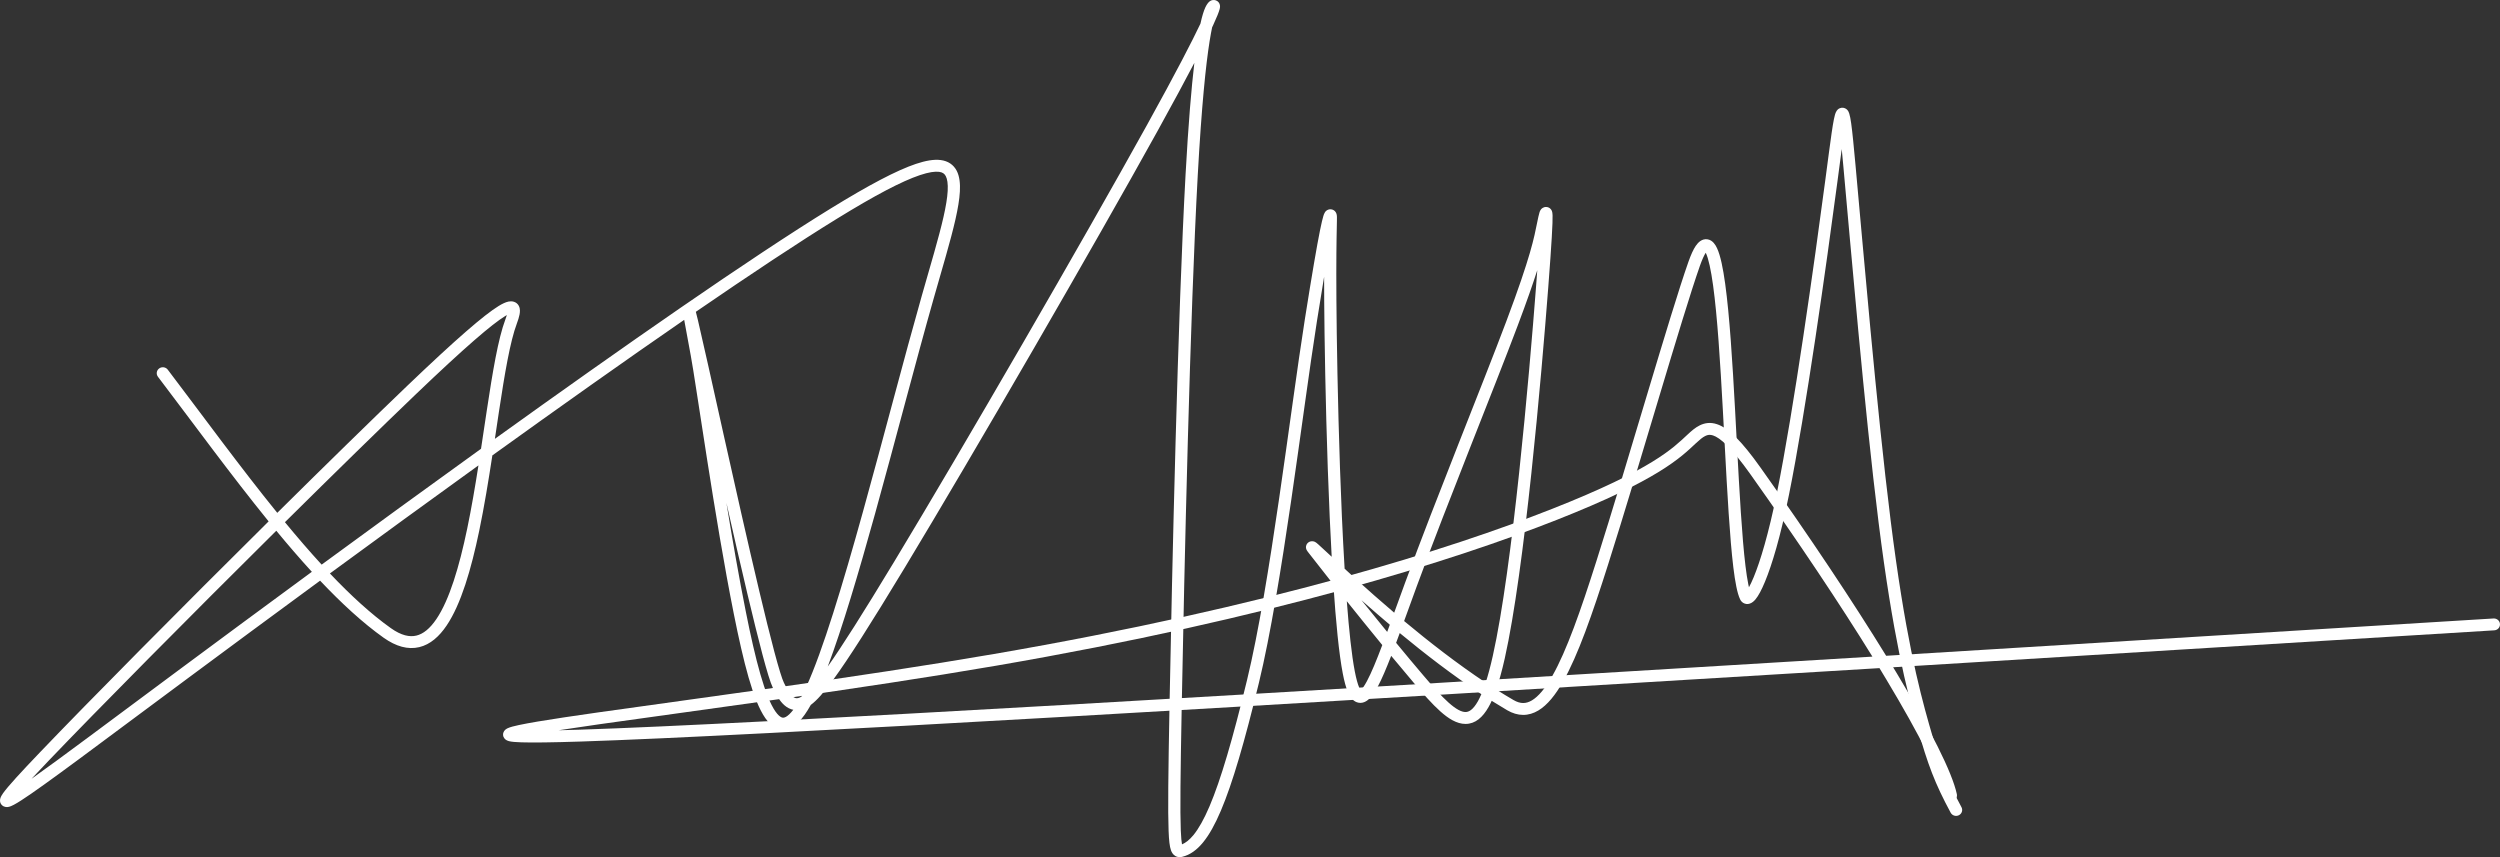
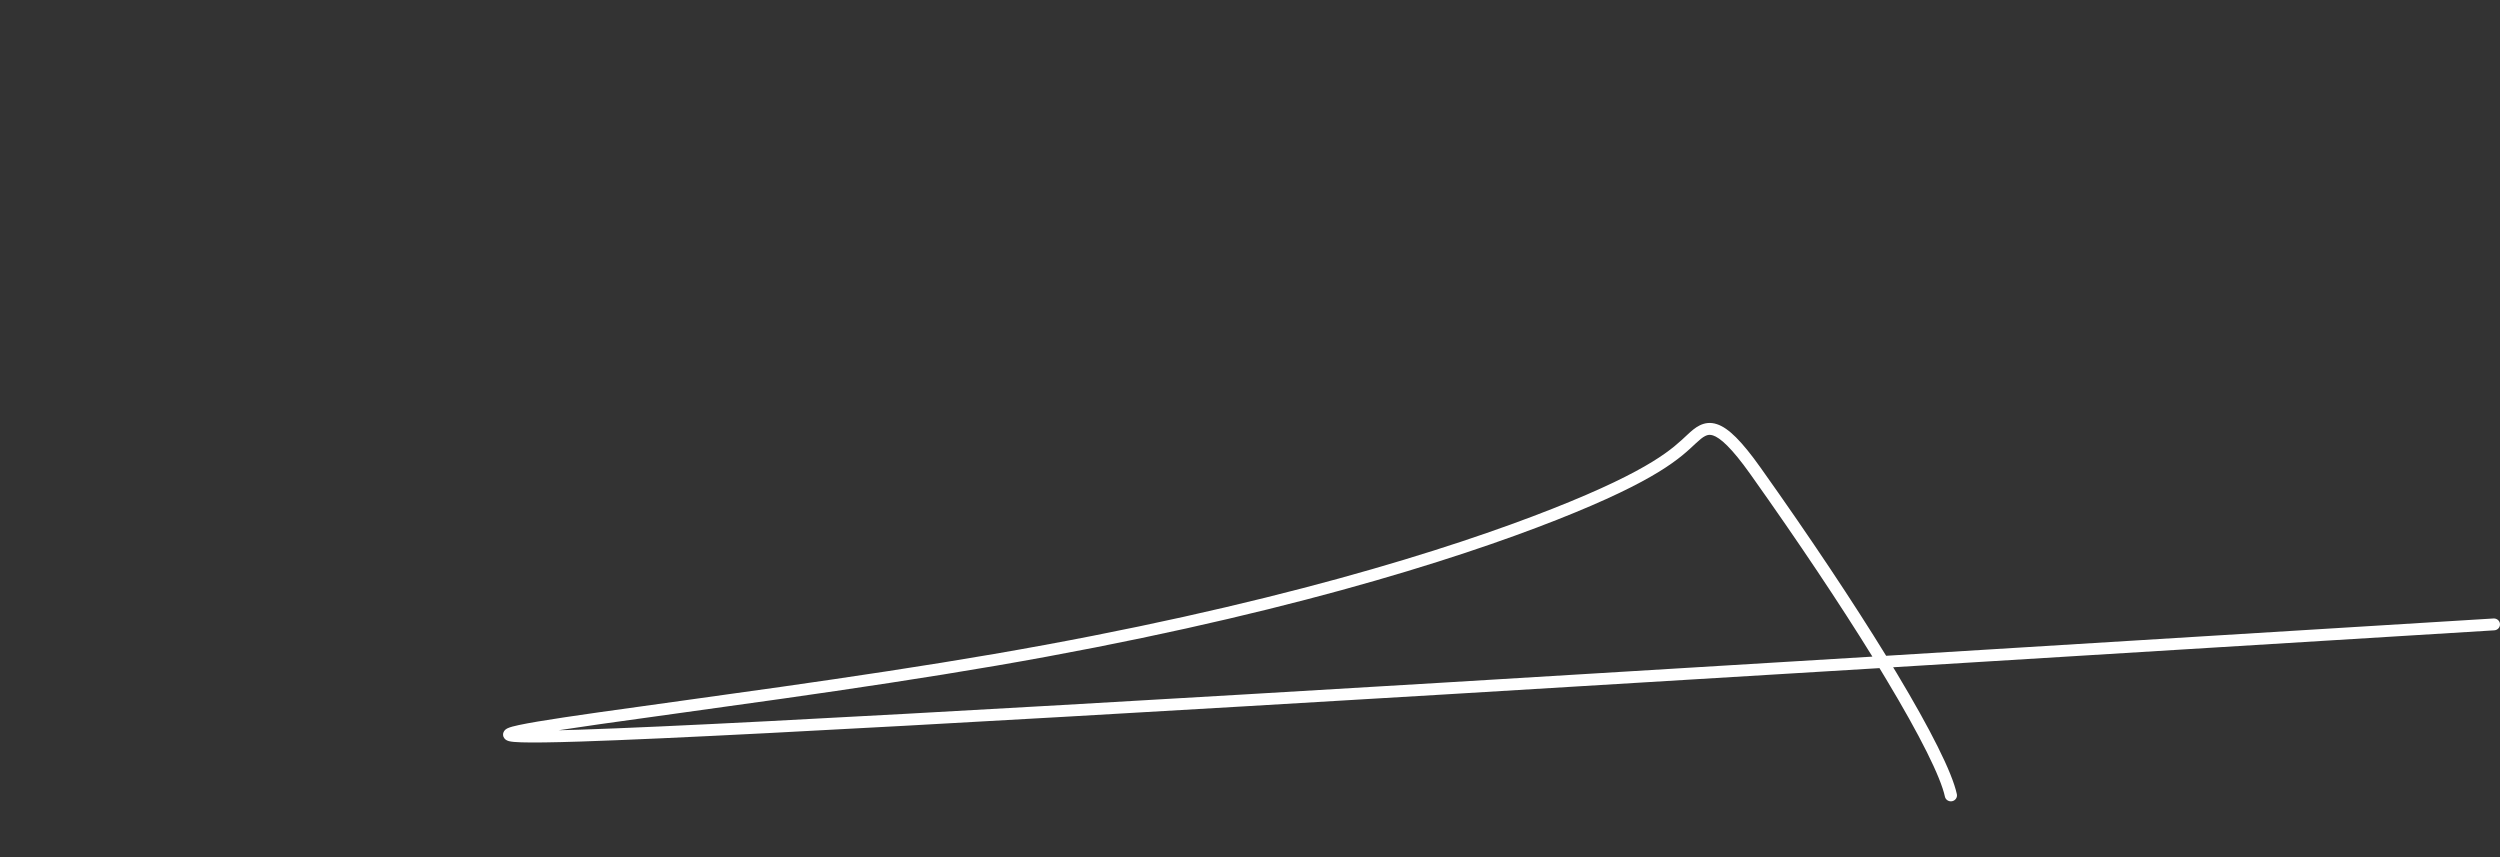
<svg xmlns="http://www.w3.org/2000/svg" fill="none" height="100%" overflow="visible" preserveAspectRatio="none" style="display: block;" viewBox="0 0 105 36" width="100%">
  <rect x="0" y="0" width="105" height="36" fill="#333333" stroke="none" />
  <g id="Vector">
-     <path d="M77.421 6.987C77.397 6.719 77.374 6.477 77.353 6.26C77.3 6.65 77.24 7.116 77.168 7.657C76.714 11.089 75.841 17.308 75.134 20.794C74.78 22.54 74.425 23.717 74.133 24.423C73.99 24.771 73.854 25.025 73.73 25.174C73.675 25.239 73.586 25.331 73.462 25.36C73.388 25.378 73.302 25.371 73.224 25.326C73.152 25.285 73.111 25.225 73.088 25.178C73.022 25.043 72.969 24.853 72.925 24.634C72.879 24.411 72.838 24.139 72.8 23.828C72.725 23.208 72.661 22.423 72.603 21.548C72.487 19.804 72.393 17.664 72.275 15.745C72.157 13.81 72.015 12.095 71.806 11.152C71.754 10.916 71.701 10.743 71.648 10.63C71.646 10.625 71.643 10.62 71.641 10.616C71.574 10.718 71.493 10.893 71.398 11.16C70.629 13.345 68.859 19.559 67.536 23.723C66.879 25.792 66.276 27.524 65.646 28.631C65.333 29.181 64.994 29.612 64.608 29.842C64.41 29.96 64.197 30.027 63.969 30.026C63.742 30.025 63.52 29.956 63.304 29.831C63.087 29.704 62.87 29.572 62.652 29.435C62.609 29.529 62.566 29.615 62.521 29.693C62.274 30.13 61.962 30.404 61.553 30.405C61.178 30.406 60.821 30.17 60.491 29.875C60.15 29.571 59.781 29.149 59.382 28.682C59.082 28.33 58.76 27.945 58.43 27.546C58.224 28.077 58.036 28.521 57.864 28.842C57.755 29.044 57.642 29.219 57.522 29.338C57.407 29.451 57.216 29.577 56.988 29.495C56.797 29.426 56.685 29.239 56.611 29.066C56.53 28.875 56.46 28.616 56.397 28.288C56.236 27.454 56.106 26.112 56.001 24.543C55.519 23.935 55.133 23.442 54.928 23.175C54.916 23.159 54.895 23.13 54.879 23.1C54.875 23.092 54.866 23.075 54.86 23.052C54.856 23.04 54.836 22.972 54.867 22.893C54.886 22.844 54.922 22.797 54.977 22.766C55.028 22.737 55.077 22.731 55.108 22.731C55.163 22.731 55.204 22.749 55.215 22.753C55.243 22.765 55.265 22.781 55.273 22.786C55.284 22.794 55.295 22.802 55.304 22.81C55.323 22.825 55.345 22.844 55.369 22.865C55.464 22.948 55.626 23.099 55.839 23.298C55.868 23.326 55.899 23.354 55.931 23.384C55.901 22.846 55.873 22.292 55.848 21.73C55.726 19.009 55.66 16.091 55.631 14.02C55.618 13.045 55.613 12.258 55.613 11.624C55.527 12.139 55.427 12.753 55.312 13.485C54.691 17.421 53.849 24.654 52.874 28.679C52.27 31.169 51.764 32.904 51.276 34.051C51.032 34.625 50.787 35.065 50.528 35.381C50.268 35.699 49.982 35.906 49.656 35.986C49.597 36.001 49.484 36.019 49.37 35.955C49.262 35.895 49.21 35.794 49.181 35.713C49.124 35.554 49.096 35.292 49.081 34.892C49.048 34.072 49.066 32.527 49.119 29.663C49.226 23.93 49.469 13.195 49.794 7.325C49.912 5.18 50.04 3.686 50.163 2.64C49.786 3.361 49.285 4.294 48.622 5.493C45.979 10.27 40.906 19.031 37.996 23.848C36.542 26.254 35.629 27.677 35.016 28.519C34.6 29.09 34.306 29.42 34.053 29.606C33.967 29.761 33.882 29.897 33.799 30.015C33.63 30.254 33.453 30.437 33.261 30.543C33.057 30.655 32.838 30.676 32.627 30.589C32.431 30.509 32.273 30.348 32.141 30.159C31.878 29.78 31.65 29.181 31.439 28.449C31.227 27.709 31.025 26.805 30.823 25.798C30.419 23.783 30.02 21.348 29.695 19.277C29.369 17.201 29.119 15.501 29.013 14.939C28.877 14.22 28.786 13.729 28.736 13.434C26.225 15.165 23.454 17.131 20.679 19.127C20.517 20.189 20.338 21.278 20.127 22.295C19.791 23.906 19.364 25.378 18.756 26.276C18.451 26.727 18.076 27.069 17.609 27.18C17.133 27.294 16.631 27.153 16.11 26.783C15.231 26.158 14.339 25.334 13.444 24.388C11.411 25.879 9.521 27.276 7.9 28.479C4.146 31.265 1.842 33.006 0.893 33.615C0.773 33.692 0.67 33.754 0.585 33.799C0.512 33.838 0.419 33.883 0.332 33.894C0.295 33.899 0.173 33.909 0.078 33.812C-0.021 33.712 -0.001 33.59 0.008 33.552C0.027 33.467 0.084 33.38 0.129 33.315C0.334 33.026 0.864 32.449 1.68 31.596C3.74 29.442 7.636 25.512 11.282 21.898C9.705 19.956 8.131 17.795 6.633 15.823C6.549 15.712 6.573 15.555 6.687 15.473C6.801 15.391 6.962 15.415 7.046 15.526C8.54 17.493 10.088 19.619 11.645 21.539C13.691 19.513 15.635 17.61 17.102 16.206C19.173 14.225 20.337 13.224 20.941 12.853C21.091 12.761 21.231 12.692 21.356 12.666C21.421 12.653 21.501 12.648 21.584 12.674C21.674 12.702 21.744 12.762 21.786 12.838C21.825 12.907 21.835 12.979 21.837 13.036C21.839 13.095 21.831 13.155 21.821 13.212C21.799 13.325 21.757 13.455 21.707 13.59C21.425 14.34 21.198 15.69 20.956 17.288C20.9 17.658 20.843 18.041 20.785 18.431C26.17 14.562 31.503 10.841 34.89 8.757C36.49 7.773 37.65 7.159 38.466 6.884C38.873 6.748 39.222 6.685 39.51 6.722C39.818 6.762 40.048 6.916 40.182 7.173C40.304 7.41 40.333 7.714 40.315 8.044C40.297 8.38 40.228 8.777 40.127 9.223C39.925 10.114 39.582 11.245 39.212 12.545C38.468 15.162 37.607 18.5 36.748 21.593C36.062 24.061 35.378 26.373 34.765 27.996C35.362 27.148 36.229 25.787 37.554 23.594C40.461 18.783 45.53 10.027 48.17 5.256C49.41 3.015 50.077 1.715 50.419 0.992C50.455 0.827 50.49 0.694 50.523 0.585C50.592 0.359 50.658 0.226 50.726 0.139L50.753 0.106C50.764 0.094 50.777 0.081 50.791 0.07C50.804 0.058 50.829 0.039 50.864 0.023C50.897 0.009 50.973 -0.016 51.064 0.015C51.163 0.049 51.207 0.126 51.224 0.171C51.24 0.214 51.241 0.252 51.241 0.271C51.241 0.312 51.233 0.352 51.225 0.381C51.196 0.5 51.111 0.714 50.95 1.063C50.937 1.091 50.923 1.119 50.909 1.149C50.876 1.308 50.84 1.5 50.803 1.733C50.646 2.723 50.468 4.422 50.306 7.352C49.982 13.211 49.739 23.937 49.632 29.672C49.578 32.543 49.561 34.071 49.593 34.873C49.605 35.176 49.624 35.358 49.644 35.463C49.795 35.4 49.955 35.279 50.127 35.07C50.343 34.805 50.566 34.413 50.802 33.86C51.272 32.754 51.772 31.053 52.375 28.564C53.344 24.564 54.177 17.386 54.804 13.409C55.117 11.43 55.314 10.303 55.439 9.681C55.502 9.373 55.547 9.181 55.582 9.069C55.596 9.022 55.618 8.958 55.652 8.909C55.662 8.894 55.682 8.868 55.713 8.845C55.745 8.821 55.807 8.785 55.893 8.79C55.982 8.796 56.042 8.842 56.073 8.876C56.102 8.908 56.116 8.939 56.123 8.956C56.148 9.015 56.15 9.081 56.151 9.111C56.152 9.155 56.152 9.213 56.15 9.286C56.148 9.451 56.142 9.648 56.136 10.019C56.125 10.73 56.116 11.946 56.144 14.013C56.173 16.081 56.239 18.993 56.36 21.708C56.394 22.458 56.432 23.191 56.474 23.886C56.828 24.212 57.248 24.595 57.72 25.009C57.984 25.242 58.264 25.484 58.556 25.733C58.7 25.334 58.853 24.912 59.015 24.472C60.349 20.842 62.236 16.23 63.266 13.494C64.298 10.749 64.435 9.969 64.563 9.336C64.595 9.18 64.629 9.013 64.659 8.92C64.666 8.898 64.679 8.862 64.699 8.828C64.706 8.816 64.734 8.769 64.79 8.734C64.823 8.713 64.877 8.689 64.945 8.693C65.016 8.696 65.071 8.726 65.106 8.757C65.162 8.806 65.181 8.865 65.185 8.878C65.193 8.902 65.197 8.923 65.199 8.939C65.204 8.97 65.206 9.007 65.208 9.044C65.217 9.334 65.172 10.178 65.027 12.065C64.736 15.846 64.034 23.933 63.199 27.657C63.084 28.169 62.965 28.601 62.84 28.959C63.083 29.113 63.326 29.262 63.568 29.402C63.72 29.491 63.853 29.526 63.972 29.527C64.089 29.527 64.21 29.494 64.34 29.416C64.61 29.256 64.896 28.919 65.198 28.389C65.797 27.335 66.386 25.654 67.046 23.576C68.358 19.447 70.142 13.187 70.913 10.998C71.016 10.707 71.117 10.48 71.222 10.326C71.275 10.249 71.338 10.176 71.414 10.124C71.496 10.068 71.603 10.03 71.725 10.053C71.839 10.073 71.922 10.141 71.978 10.204C72.035 10.268 72.079 10.345 72.116 10.425C72.191 10.585 72.253 10.799 72.308 11.047C72.526 12.035 72.67 13.79 72.787 15.715C72.906 17.655 72.999 19.765 73.115 21.516C73.173 22.389 73.236 23.163 73.31 23.77C73.347 24.073 73.386 24.331 73.428 24.537C73.438 24.583 73.447 24.626 73.456 24.665C73.514 24.56 73.582 24.419 73.657 24.237C73.932 23.571 74.28 22.428 74.631 20.697C75.334 17.23 76.205 11.028 76.659 7.593C76.773 6.737 76.859 6.061 76.929 5.582C76.964 5.343 76.995 5.149 77.025 5.004C77.039 4.932 77.054 4.868 77.07 4.814C77.084 4.768 77.105 4.705 77.141 4.653C77.157 4.629 77.199 4.573 77.277 4.543C77.38 4.503 77.48 4.531 77.545 4.579C77.596 4.617 77.623 4.663 77.635 4.686C77.65 4.714 77.66 4.743 77.668 4.768C77.699 4.861 77.725 5.006 77.75 5.184C77.801 5.549 77.858 6.134 77.932 6.943C78.231 10.189 78.816 17.149 79.409 21.878C80.001 26.599 80.583 28.876 81.021 30.42C81.46 31.965 81.737 32.703 82.382 33.902C82.448 34.024 82.399 34.175 82.274 34.239C82.148 34.303 81.993 34.255 81.928 34.133C81.261 32.895 80.972 32.122 80.527 30.553C80.081 28.985 79.495 26.684 78.9 21.938C78.305 17.199 77.719 10.225 77.421 6.987ZM58.637 26.999C59.032 27.479 59.42 27.945 59.777 28.363C60.179 28.834 60.526 29.23 60.838 29.507C61.159 29.795 61.388 29.906 61.552 29.905C61.681 29.905 61.859 29.829 62.072 29.453C62.12 29.366 62.169 29.267 62.217 29.155C61.022 28.369 59.841 27.458 58.789 26.588C58.738 26.729 58.687 26.866 58.637 26.999ZM64.566 11.347C64.382 11.921 64.124 12.665 63.747 13.666C62.703 16.442 60.838 20.994 59.498 24.64C59.313 25.142 59.138 25.627 58.973 26.084C60.021 26.958 61.203 27.877 62.398 28.671C62.498 28.364 62.598 27.993 62.697 27.55C63.523 23.868 64.224 15.821 64.515 12.028C64.534 11.783 64.551 11.557 64.566 11.347ZM56.566 25.251C56.66 26.485 56.77 27.519 56.901 28.196C56.962 28.511 57.024 28.731 57.085 28.874C57.111 28.934 57.132 28.972 57.148 28.995C57.151 28.992 57.154 28.99 57.156 28.988C57.222 28.923 57.307 28.801 57.41 28.61C57.601 28.254 57.814 27.732 58.056 27.092C57.546 26.47 57.032 25.833 56.566 25.251ZM30.509 21.12C30.764 22.675 31.044 24.293 31.327 25.703C31.527 26.706 31.727 27.594 31.934 28.314C32.143 29.041 32.353 29.572 32.566 29.879C32.673 30.032 32.762 30.103 32.826 30.129C32.874 30.149 32.927 30.153 33.009 30.108C33.091 30.063 33.195 29.971 33.319 29.81C33.292 29.805 33.266 29.799 33.24 29.791C33.09 29.743 32.97 29.652 32.875 29.553C32.692 29.362 32.561 29.092 32.46 28.888C32.356 28.675 32.204 28.168 32.024 27.493C31.842 26.807 31.623 25.919 31.386 24.922C31.109 23.756 30.808 22.44 30.509 21.12ZM11.604 22.291C7.974 25.89 4.104 29.795 2.056 31.936C1.774 32.231 1.531 32.488 1.325 32.709C2.504 31.875 4.568 30.324 7.589 28.082C9.199 26.887 11.078 25.499 13.098 24.016C12.6 23.472 12.101 22.893 11.604 22.291ZM39.442 7.217C39.272 7.195 39.013 7.229 38.634 7.356C37.88 7.61 36.763 8.195 35.164 9.179C33.557 10.167 31.51 11.527 29.225 13.096C29.247 13.178 29.277 13.296 29.312 13.445C29.506 14.26 29.914 16.108 30.39 18.246C30.867 20.386 31.413 22.819 31.886 24.809C32.122 25.805 32.34 26.688 32.521 27.368C32.705 28.06 32.845 28.513 32.923 28.672C33.033 28.894 33.132 29.088 33.251 29.213C33.306 29.271 33.355 29.302 33.398 29.315C33.437 29.327 33.488 29.332 33.565 29.306C33.592 29.297 33.623 29.283 33.658 29.263C33.722 29.143 33.788 29.009 33.856 28.862C34.553 27.344 35.395 24.55 36.252 21.463C37.106 18.39 37.975 15.024 38.718 12.412C39.092 11.097 39.428 9.989 39.626 9.116C39.725 8.68 39.787 8.314 39.803 8.018C39.819 7.717 39.786 7.519 39.723 7.398C39.671 7.298 39.593 7.237 39.442 7.217ZM57.182 25.209C57.527 25.638 57.894 26.091 58.262 26.54C58.298 26.442 58.335 26.341 58.372 26.239C58.021 25.943 57.687 25.654 57.376 25.38C57.31 25.322 57.245 25.265 57.182 25.209ZM20.095 19.547C17.967 21.081 15.848 22.625 13.856 24.085C14.722 24.999 15.578 25.786 16.413 26.38C16.859 26.698 17.208 26.762 17.487 26.695C17.774 26.627 18.056 26.403 18.328 26.001C18.875 25.193 19.288 23.809 19.624 22.196C19.801 21.346 19.954 20.444 20.095 19.547ZM21.215 13.276C20.667 13.612 19.544 14.57 17.462 16.562C15.986 17.975 14.027 19.892 11.967 21.932C12.483 22.559 12.998 23.157 13.509 23.714C15.642 22.151 17.921 20.491 20.203 18.849C20.287 18.292 20.369 17.743 20.449 17.215C20.688 15.637 20.921 14.228 21.225 13.418C21.251 13.348 21.272 13.287 21.288 13.233C21.265 13.245 21.241 13.259 21.215 13.276Z" fill="white" />
    <path d="M71.392 17.864C71.603 17.761 71.84 17.726 72.107 17.814C72.36 17.896 72.621 18.08 72.91 18.368C73.201 18.658 73.538 19.07 73.94 19.636C76.043 22.596 77.841 25.302 79.218 27.543C87.431 27.041 96.048 26.511 104.727 25.976C104.869 25.967 104.991 26.072 104.999 26.209C105.008 26.347 104.901 26.465 104.76 26.474C96.174 27.003 87.647 27.528 79.512 28.025C79.564 28.112 79.617 28.197 79.668 28.282C80.38 29.47 80.96 30.508 81.385 31.361C81.808 32.208 82.088 32.889 82.188 33.355C82.217 33.49 82.128 33.623 81.989 33.651C81.851 33.679 81.715 33.593 81.686 33.458C81.6 33.056 81.345 32.422 80.924 31.579C80.506 30.742 79.933 29.715 79.224 28.535C79.131 28.379 79.035 28.221 78.938 28.061C53.268 29.629 31.589 30.913 24.38 31.145C23.188 31.183 22.377 31.194 21.897 31.178C21.666 31.171 21.485 31.157 21.375 31.128C21.347 31.12 21.305 31.107 21.264 31.082C21.23 31.061 21.135 30.994 21.129 30.863C21.124 30.739 21.205 30.664 21.231 30.642C21.266 30.613 21.303 30.594 21.328 30.583C21.428 30.537 21.595 30.494 21.793 30.452C22 30.408 22.268 30.358 22.588 30.304C23.229 30.196 24.091 30.068 25.115 29.922C29.216 29.337 35.947 28.466 41.745 27.468C53.333 25.474 60.943 23.048 65.191 21.372C67.316 20.534 68.587 19.892 69.4 19.393C70.207 18.898 70.566 18.541 70.874 18.255C71.026 18.113 71.197 17.959 71.392 17.864ZM71.945 18.287C71.819 18.247 71.724 18.26 71.623 18.31C71.506 18.367 71.386 18.469 71.228 18.616C70.916 18.907 70.526 19.292 69.673 19.816C68.826 20.336 67.525 20.99 65.383 21.835C61.099 23.525 53.454 25.96 41.834 27.96C36.027 28.96 29.28 29.833 25.189 30.416C24.542 30.508 23.962 30.594 23.462 30.671C23.733 30.664 24.032 30.656 24.363 30.646C31.539 30.415 53.087 29.14 78.641 27.578C77.29 25.392 75.547 22.776 73.518 19.92C73.124 19.366 72.806 18.978 72.543 18.717C72.278 18.453 72.085 18.333 71.945 18.287Z" fill="white" />
  </g>
</svg>